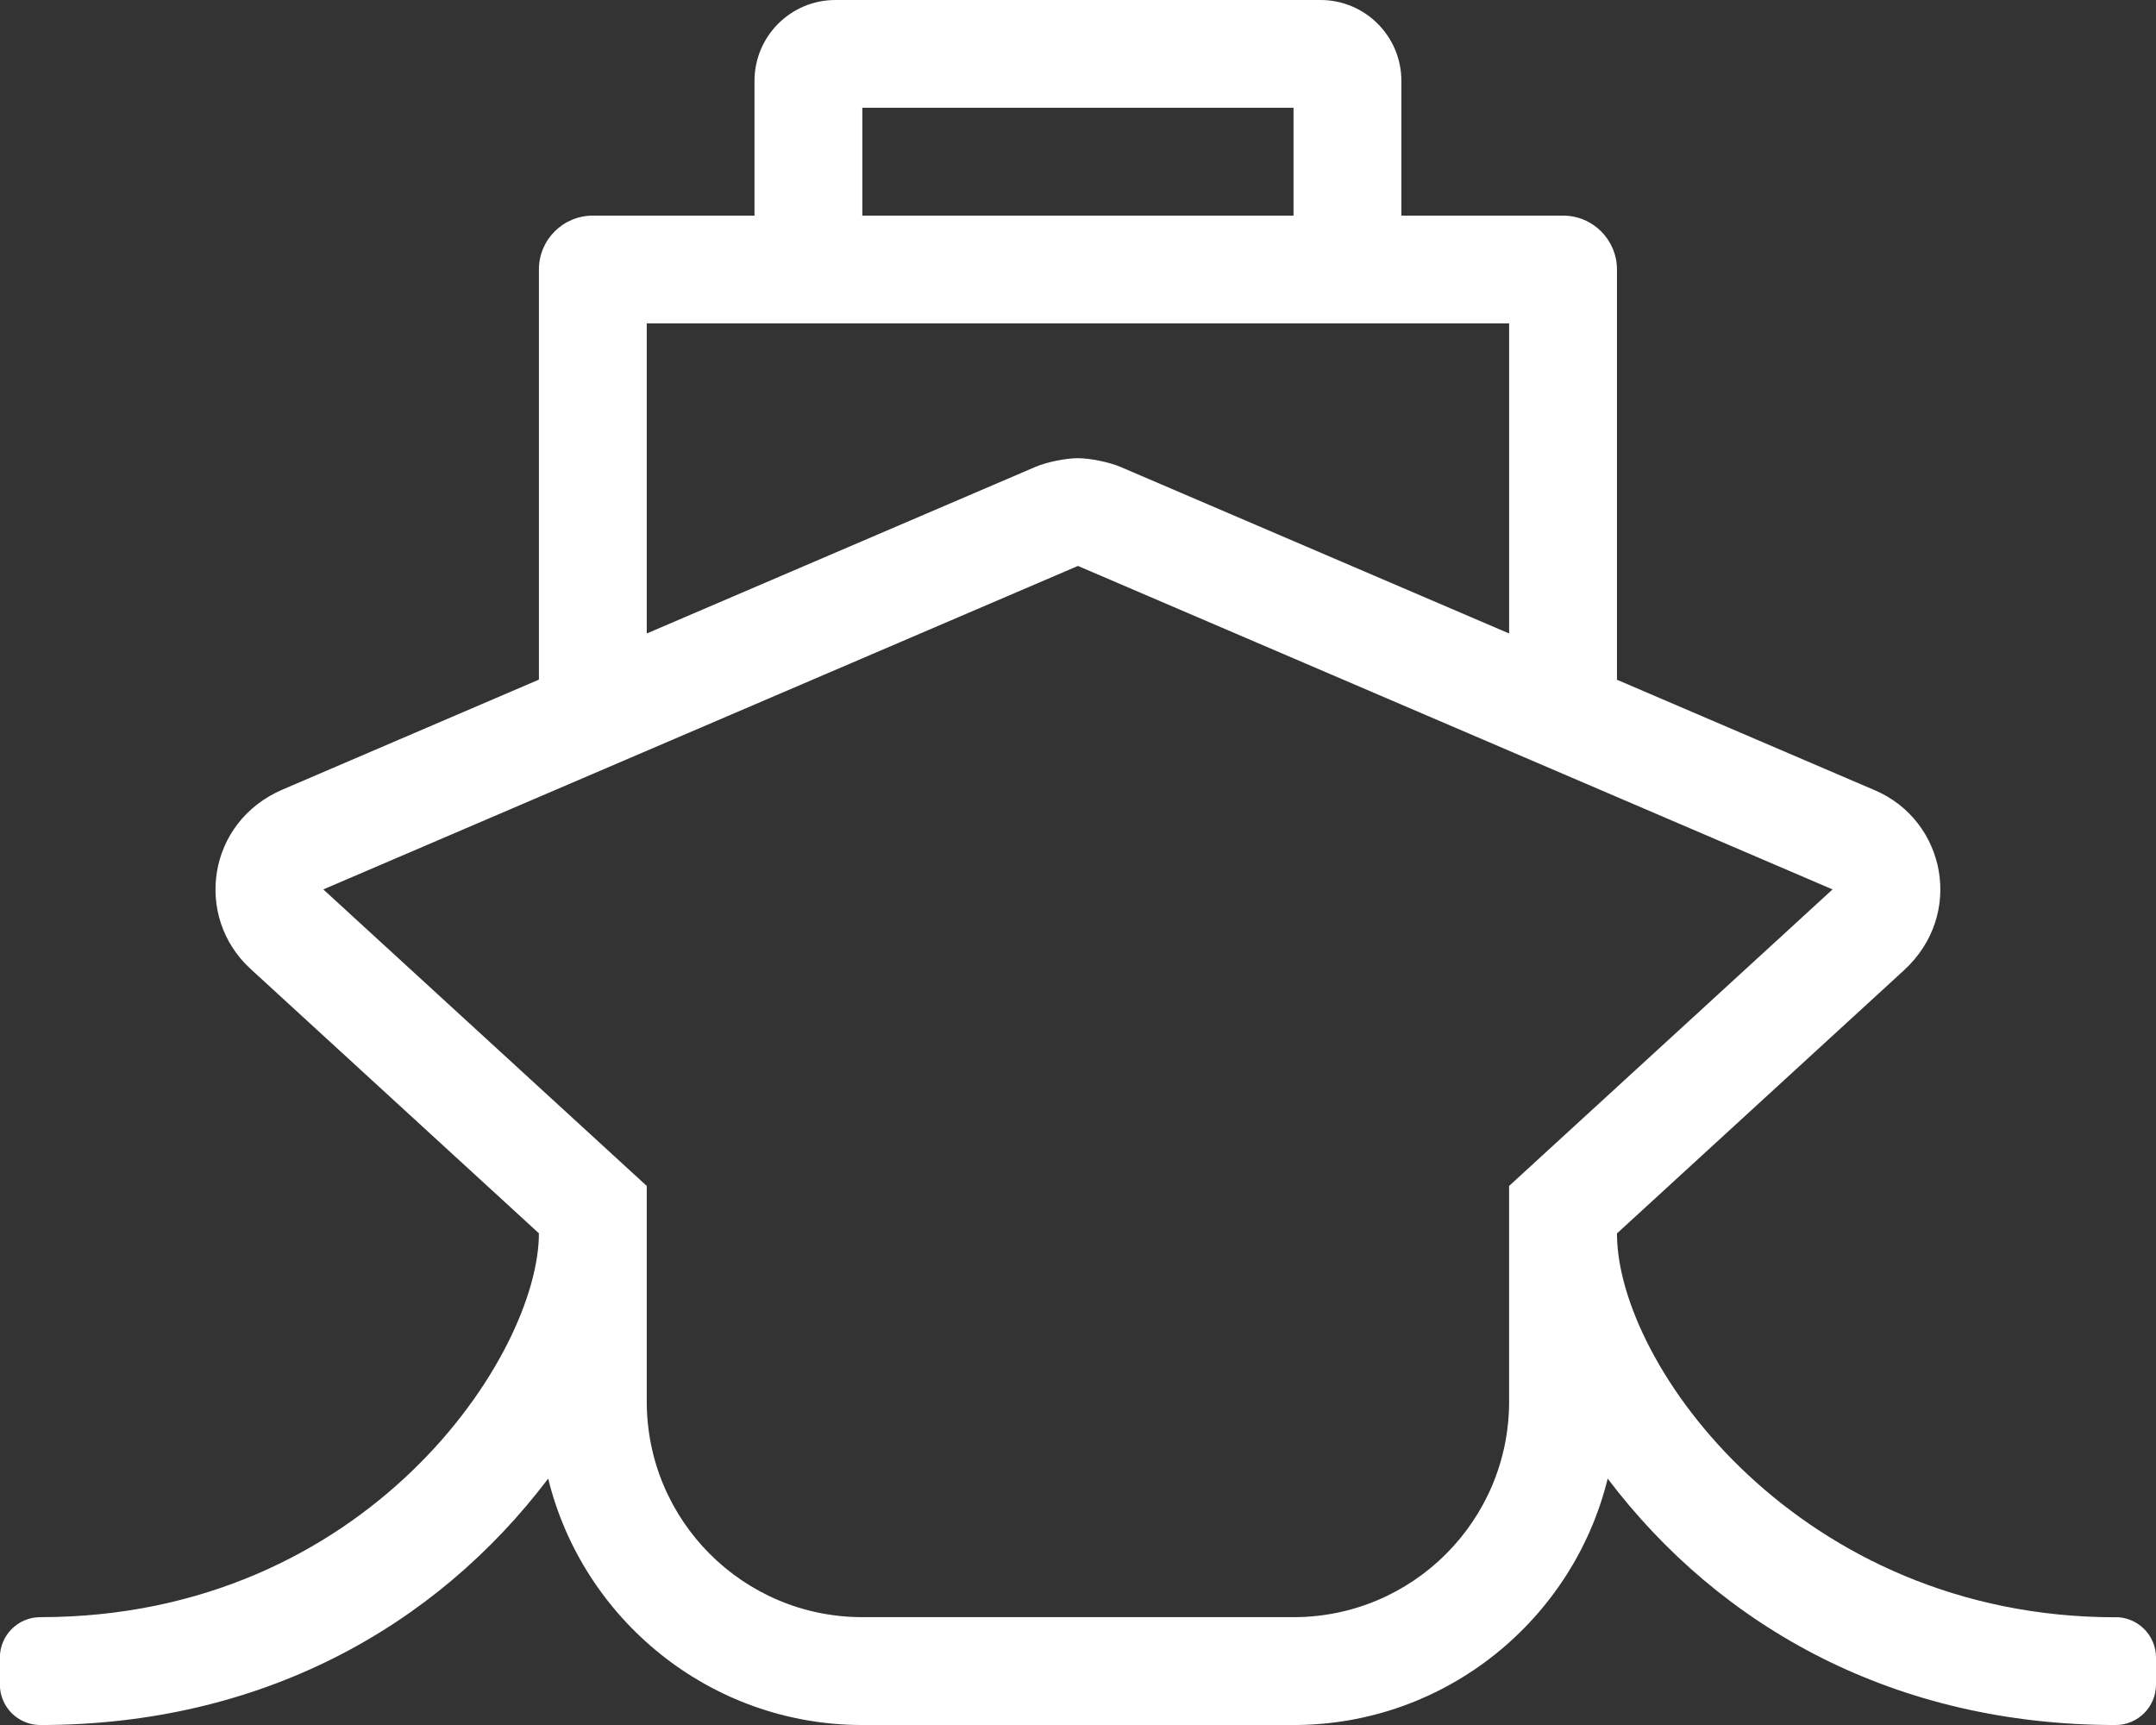
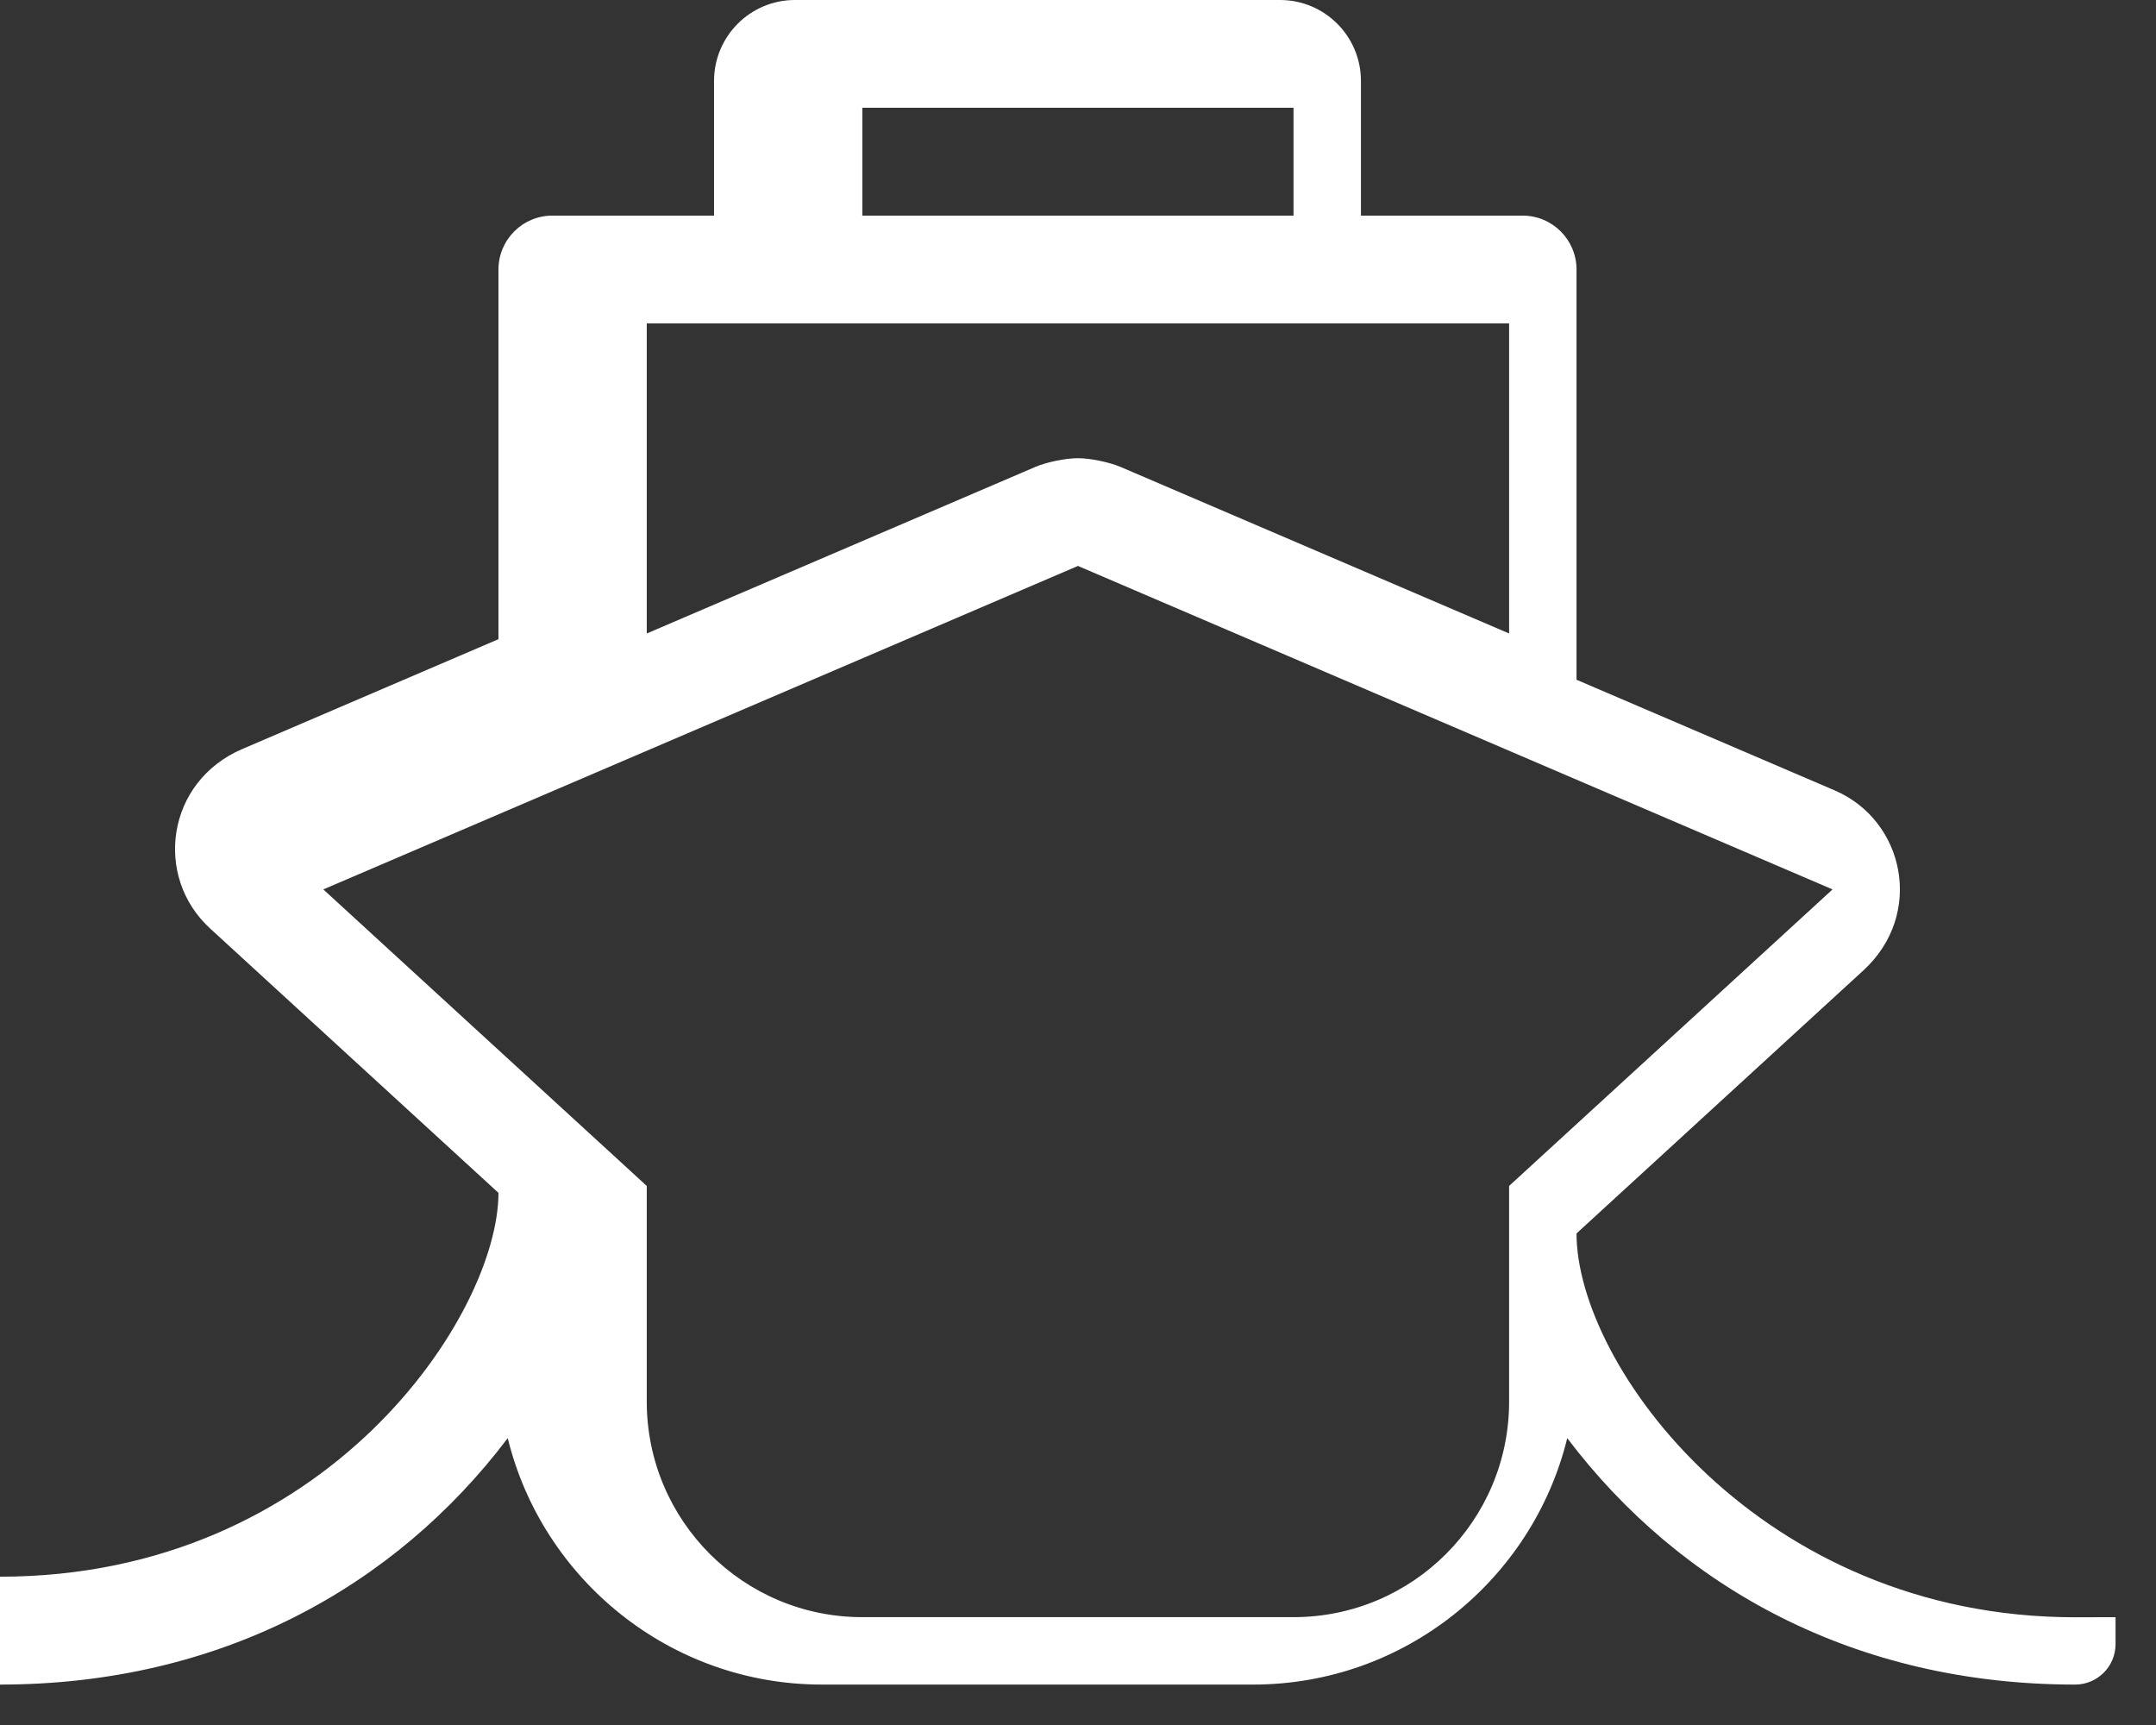
<svg xmlns="http://www.w3.org/2000/svg" id="Layer_2" data-name="Layer 2" viewBox="0 0 174.31 139.45">
  <rect x="0" y="0" width="174.31" height="139.45" fill="#333333" stroke="none" />
  <defs>
    <style>
      .cls-1 {
        fill: #fff;
      }
    </style>
  </defs>
  <g id="Layer_1-2" data-name="Layer 1">
-     <path class="cls-1" d="M171.04,130.73c1.8,0,3.27,1.46,3.27,3.27v2.18c0,1.8-1.46,3.27-3.27,3.27-17.75,0-31.9-7.82-41.06-19.92-2.8,11.42-13.12,19.92-25.4,19.92h-34.86c-12.27,0-22.6-8.5-25.4-19.92-9.11,12.03-23.22,19.92-41.06,19.92-1.8,0-3.27-1.46-3.27-3.27v-2.18c0-1.8,1.46-3.27,3.27-3.27,26.43,0,40.31-21.2,40.31-31.03l-23.32-21.38c-4.58-4.2-3.52-11.88,2.61-14.5l20.71-8.88V21.79c0-2.41,1.95-4.36,4.36-4.36h13.07V6.54c0-3.61,2.93-6.54,6.54-6.54h39.22c3.61,0,6.54,2.93,6.54,6.54v10.89h13.07c2.41,0,4.36,1.95,4.36,4.36v33.16l20.86,8.94c5.7,2.44,7.26,10.04,2.34,14.55l-23.2,21.27c0,10.66,14.81,31.03,40.31,31.03ZM148.16,71.9l-61.01-26.15-61.01,26.15,26.15,23.97v17.43c0,9.63,7.8,17.43,17.43,17.43h34.86c9.63,0,17.43-7.8,17.43-17.43v-17.43l26.15-23.97ZM52.29,51.21l31.43-13.47c.91-.39,2.45-.7,3.43-.7s2.53.32,3.43.7l31.43,13.47v-25.07H52.29v25.07ZM69.72,17.43h34.86v-8.72h-34.86v8.72Z" />
+     <path class="cls-1" d="M171.04,130.73v2.18c0,1.8-1.46,3.27-3.27,3.27-17.75,0-31.9-7.82-41.06-19.92-2.8,11.42-13.12,19.92-25.4,19.92h-34.86c-12.27,0-22.6-8.5-25.4-19.92-9.11,12.03-23.22,19.92-41.06,19.92-1.8,0-3.27-1.46-3.27-3.27v-2.18c0-1.8,1.46-3.27,3.27-3.27,26.43,0,40.31-21.2,40.31-31.03l-23.32-21.38c-4.58-4.2-3.52-11.88,2.61-14.5l20.71-8.88V21.79c0-2.41,1.95-4.36,4.36-4.36h13.07V6.54c0-3.61,2.93-6.54,6.54-6.54h39.22c3.61,0,6.54,2.93,6.54,6.54v10.89h13.07c2.41,0,4.36,1.95,4.36,4.36v33.16l20.86,8.94c5.7,2.44,7.26,10.04,2.34,14.55l-23.2,21.27c0,10.66,14.81,31.03,40.31,31.03ZM148.16,71.9l-61.01-26.15-61.01,26.15,26.15,23.97v17.43c0,9.63,7.8,17.43,17.43,17.43h34.86c9.63,0,17.43-7.8,17.43-17.43v-17.43l26.15-23.97ZM52.29,51.21l31.43-13.47c.91-.39,2.45-.7,3.43-.7s2.53.32,3.43.7l31.43,13.47v-25.07H52.29v25.07ZM69.72,17.43h34.86v-8.72h-34.86v8.72Z" />
  </g>
</svg>